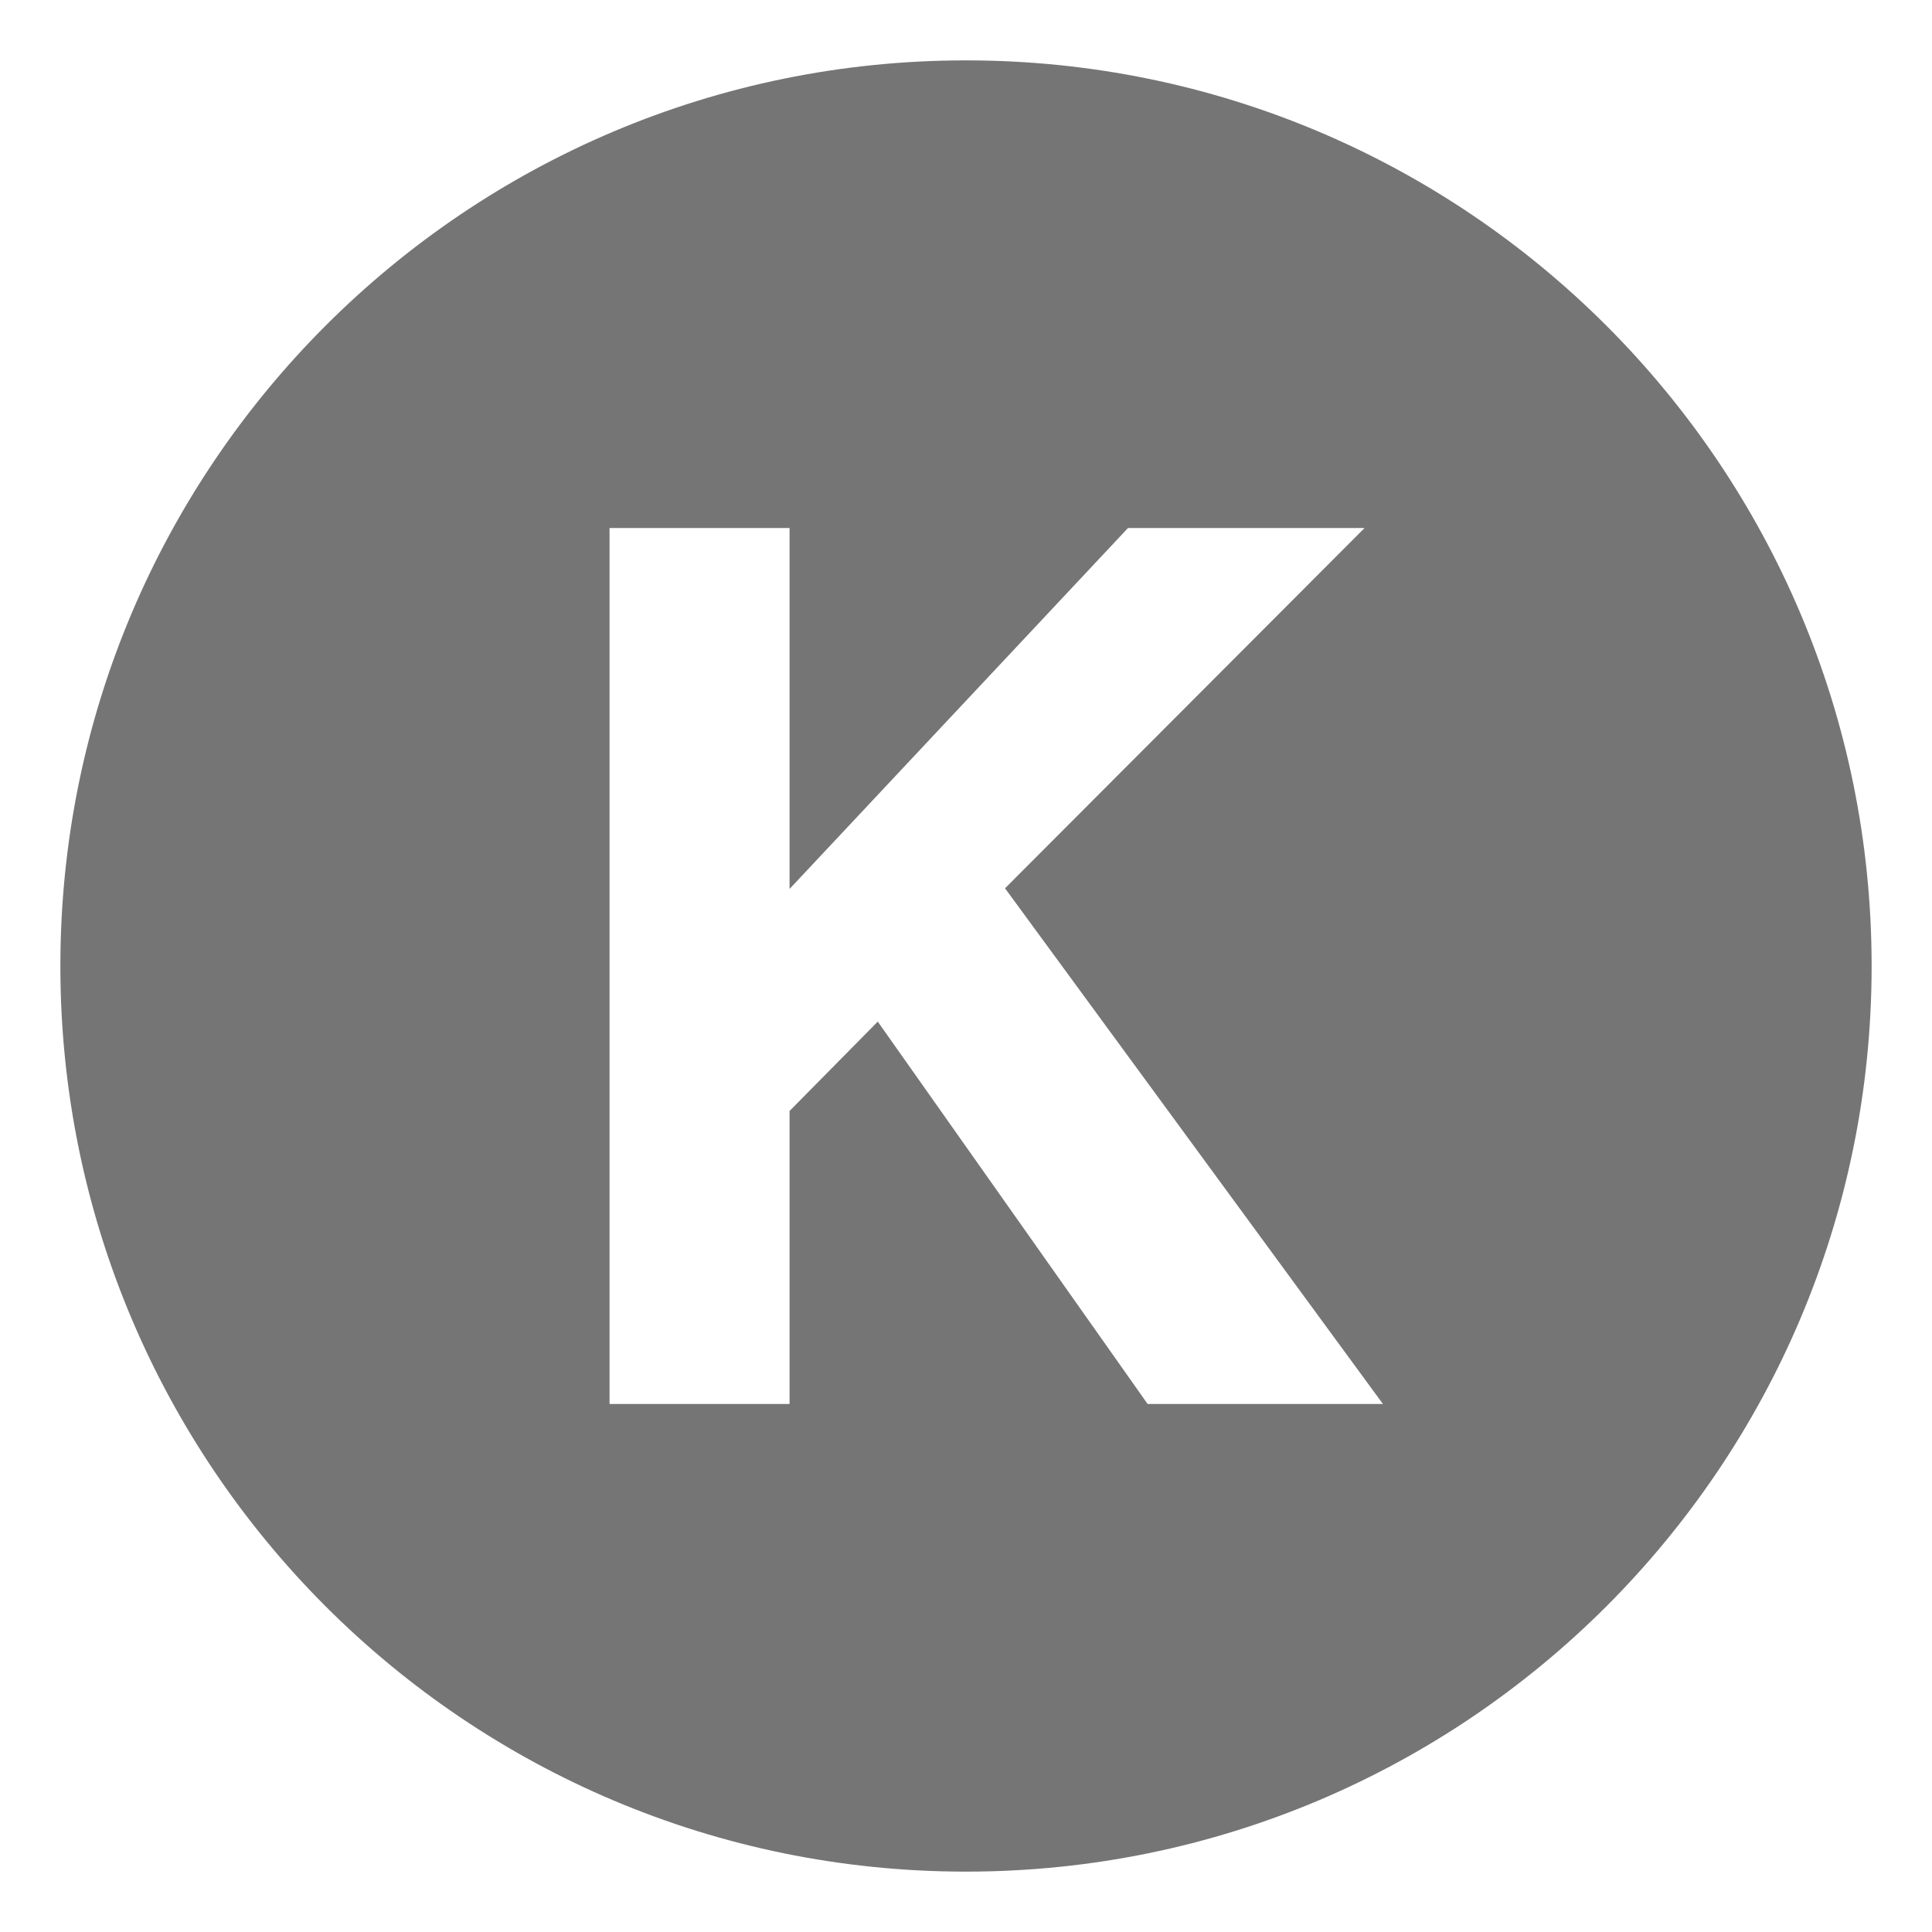
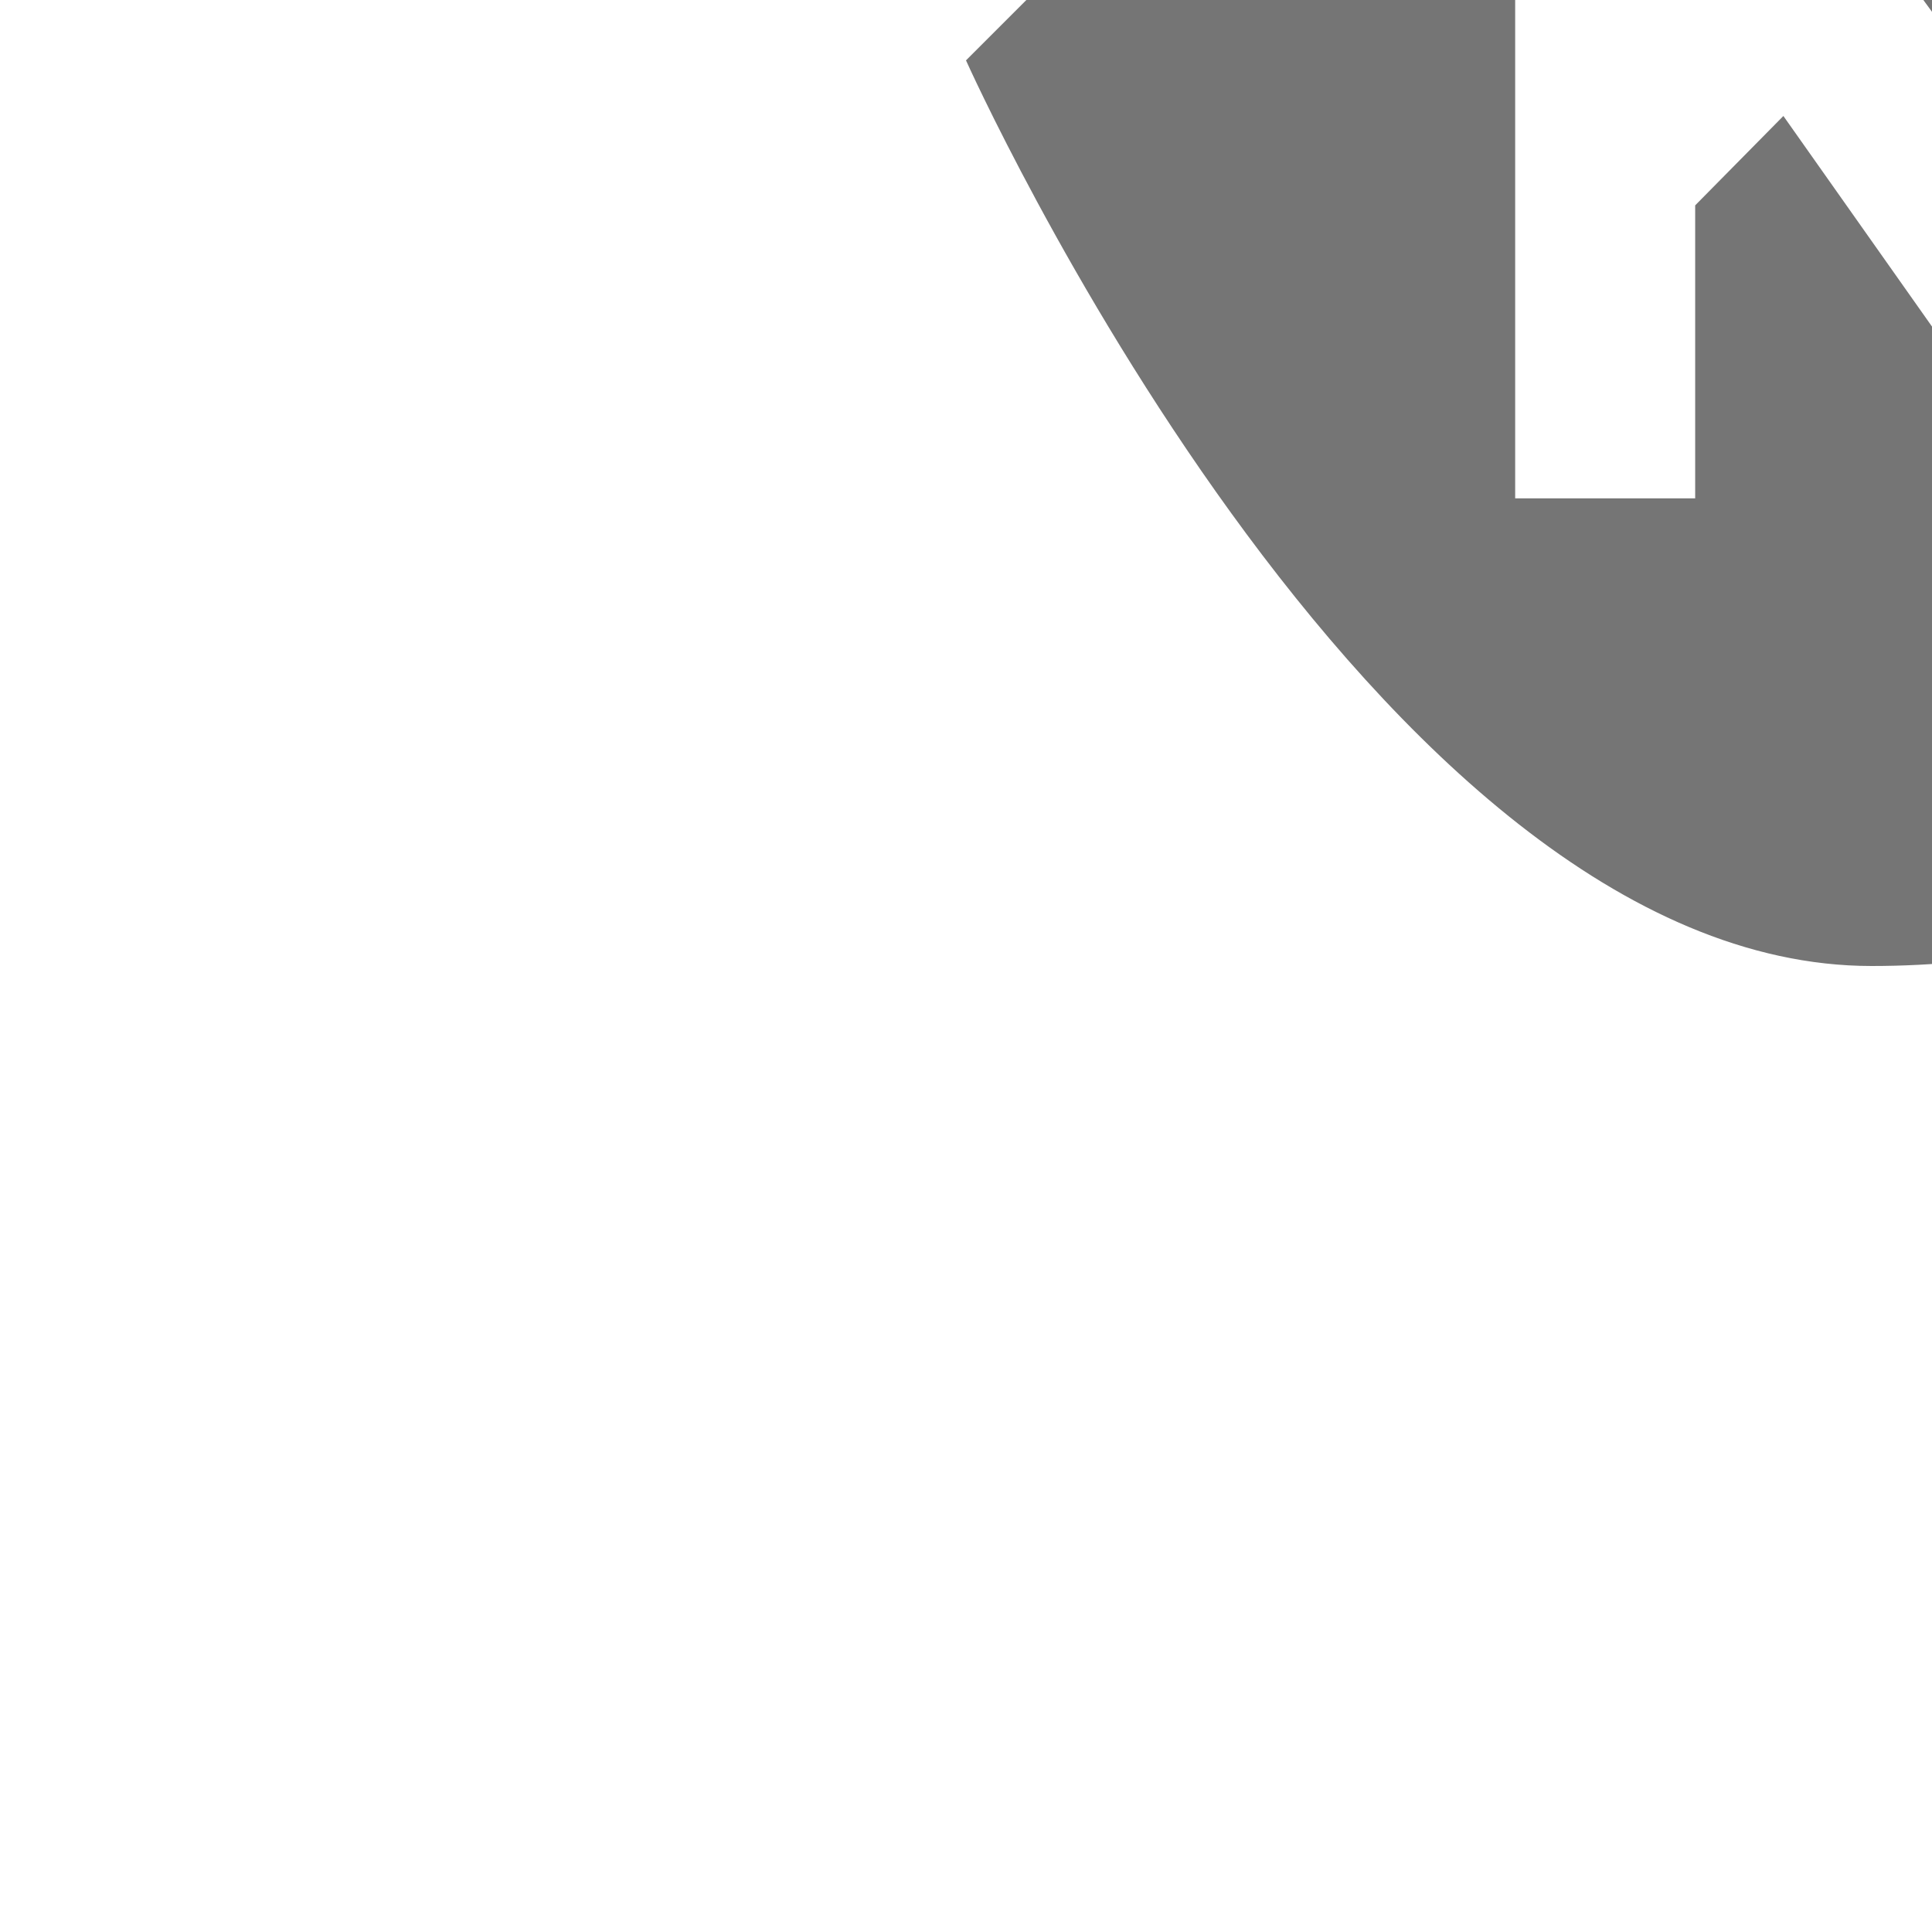
<svg xmlns="http://www.w3.org/2000/svg" viewBox="0 0 64 64" enable-background="new 0 0 64 64">
-   <path d="m32 2c-16.568 0-30 13.432-30 30s13.432 30 30 30 30-13.432 30-30-13.432-30-30-30m6.016 44.508l-8.939-12.666-2.922 2.961v9.705h-5.963v-29.016h5.963v11.955l11.211-11.955h7.836l-11.909 11.934 12.518 17.082h-7.795" fill="#757575" />
+   <path d="m32 2s13.432 30 30 30 30-13.432 30-30-13.432-30-30-30m6.016 44.508l-8.939-12.666-2.922 2.961v9.705h-5.963v-29.016h5.963v11.955l11.211-11.955h7.836l-11.909 11.934 12.518 17.082h-7.795" fill="#757575" />
</svg>